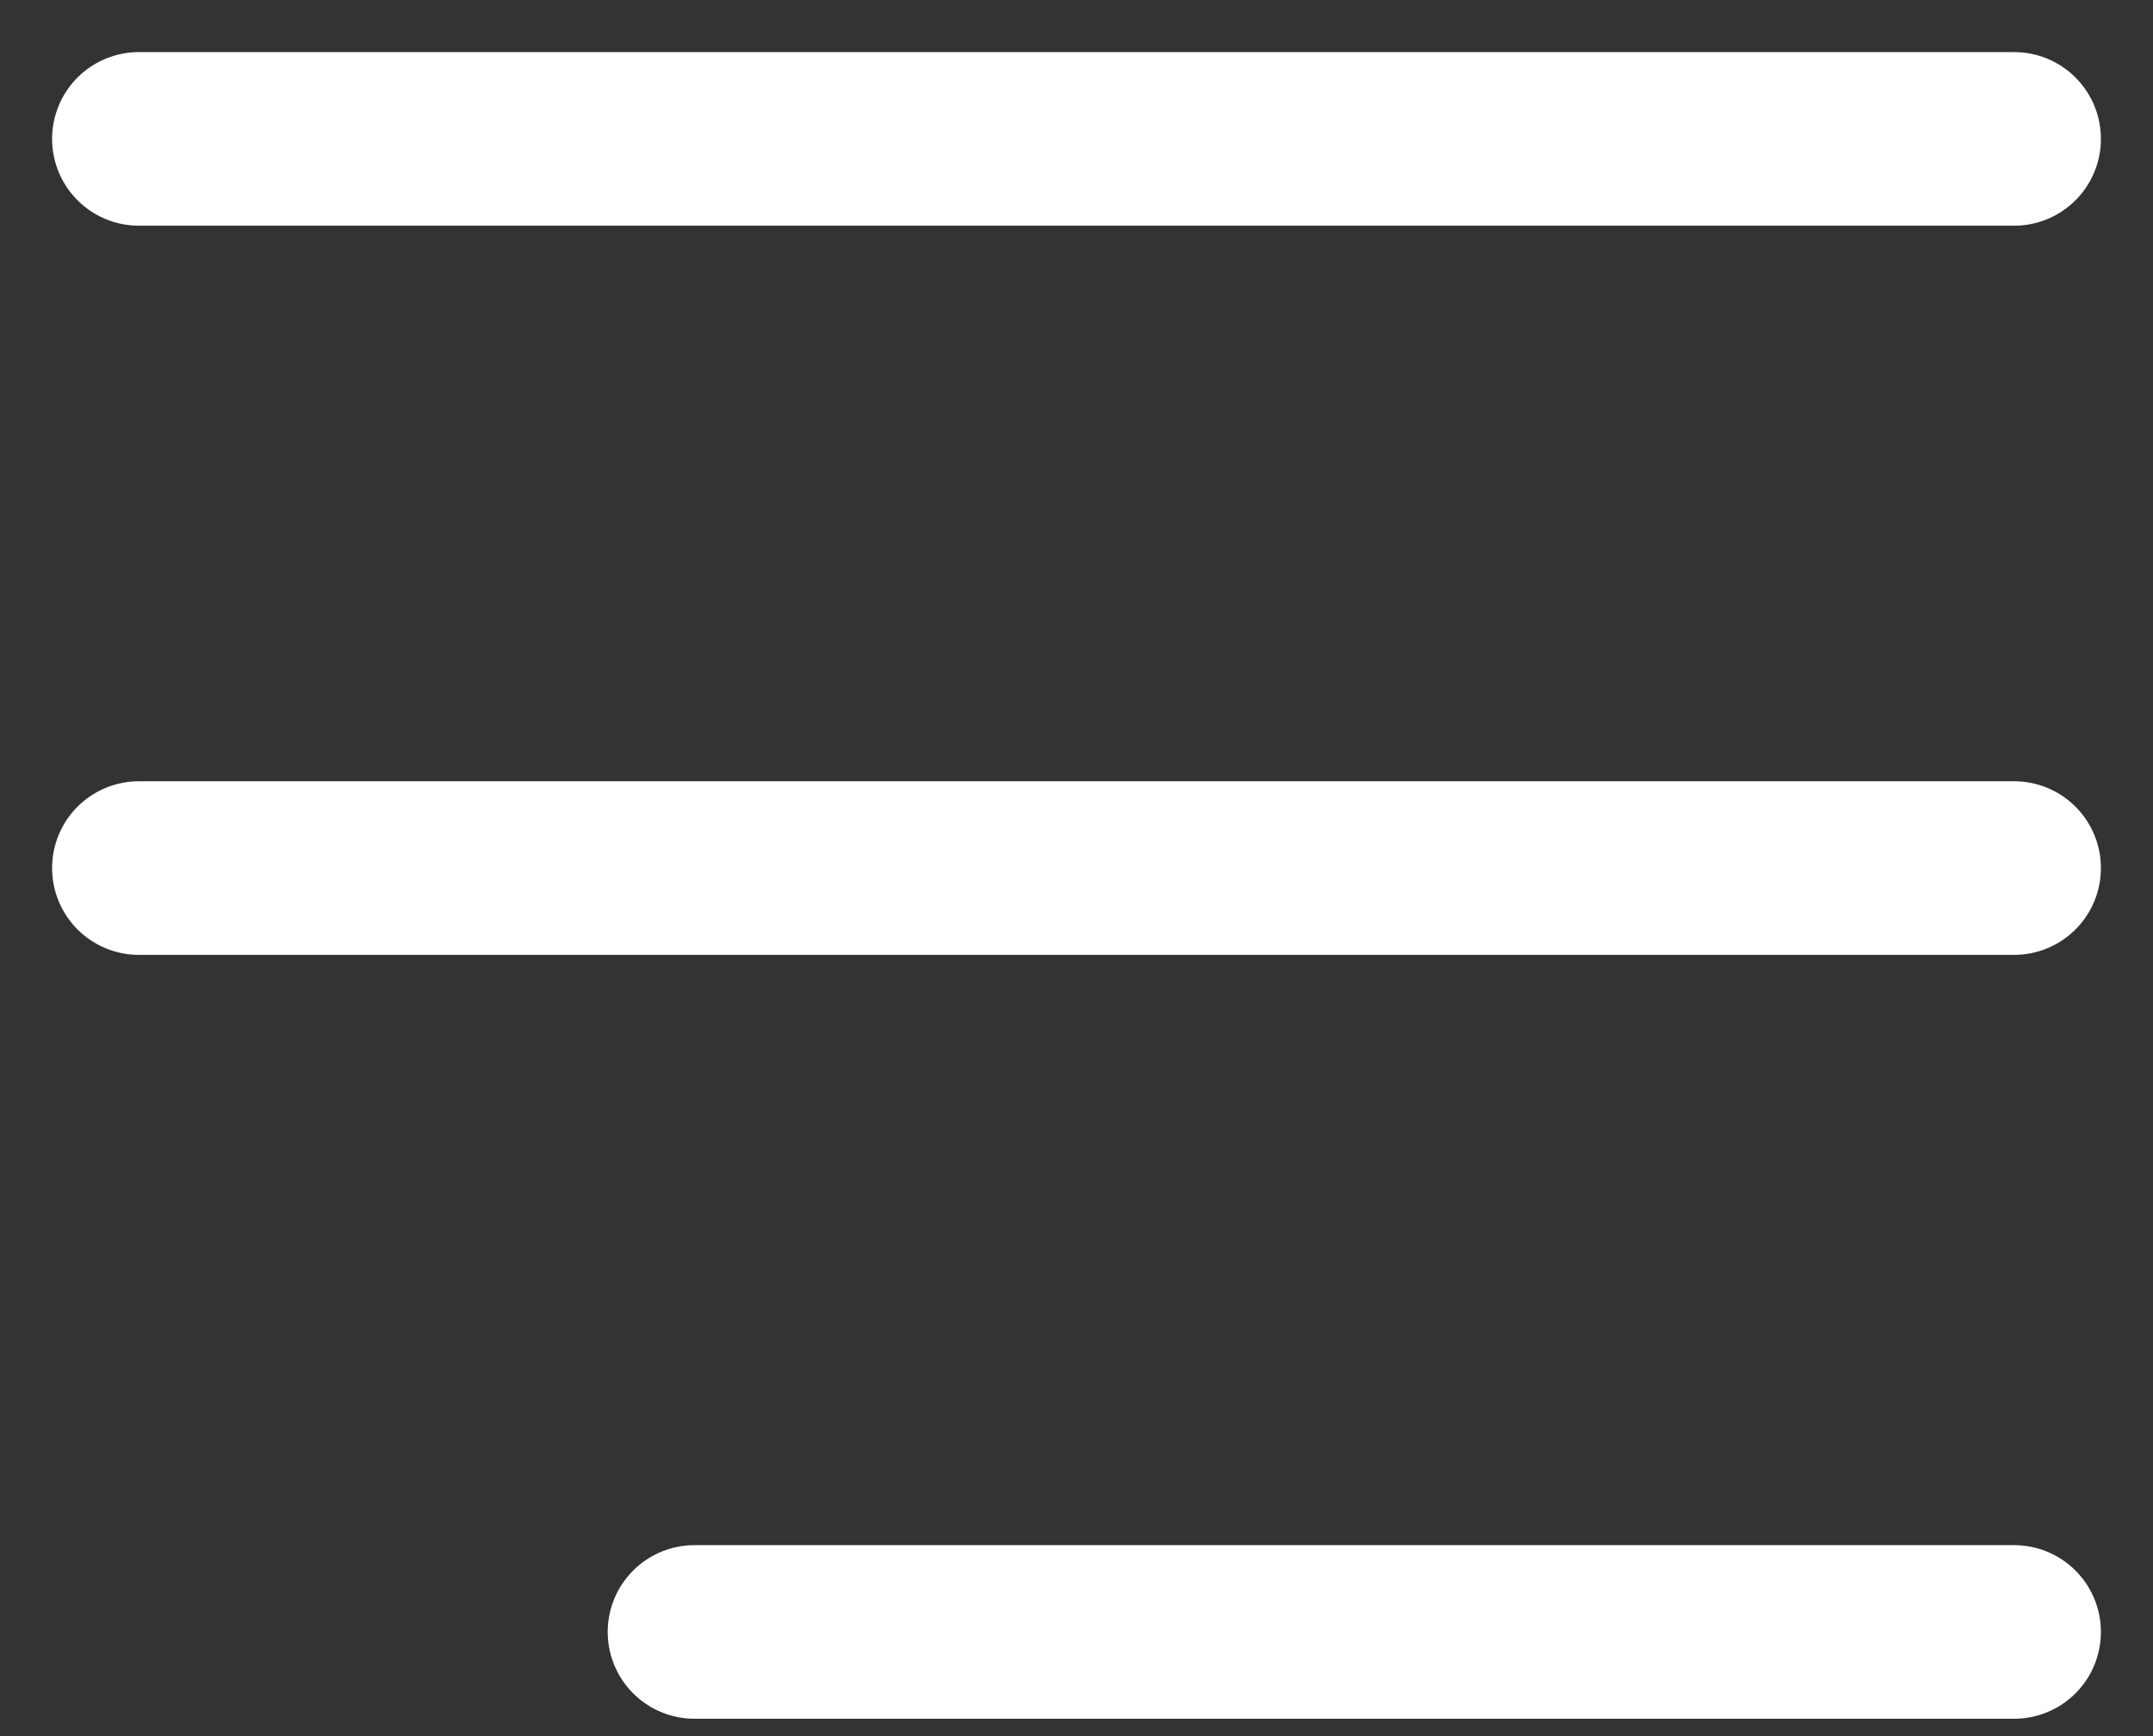
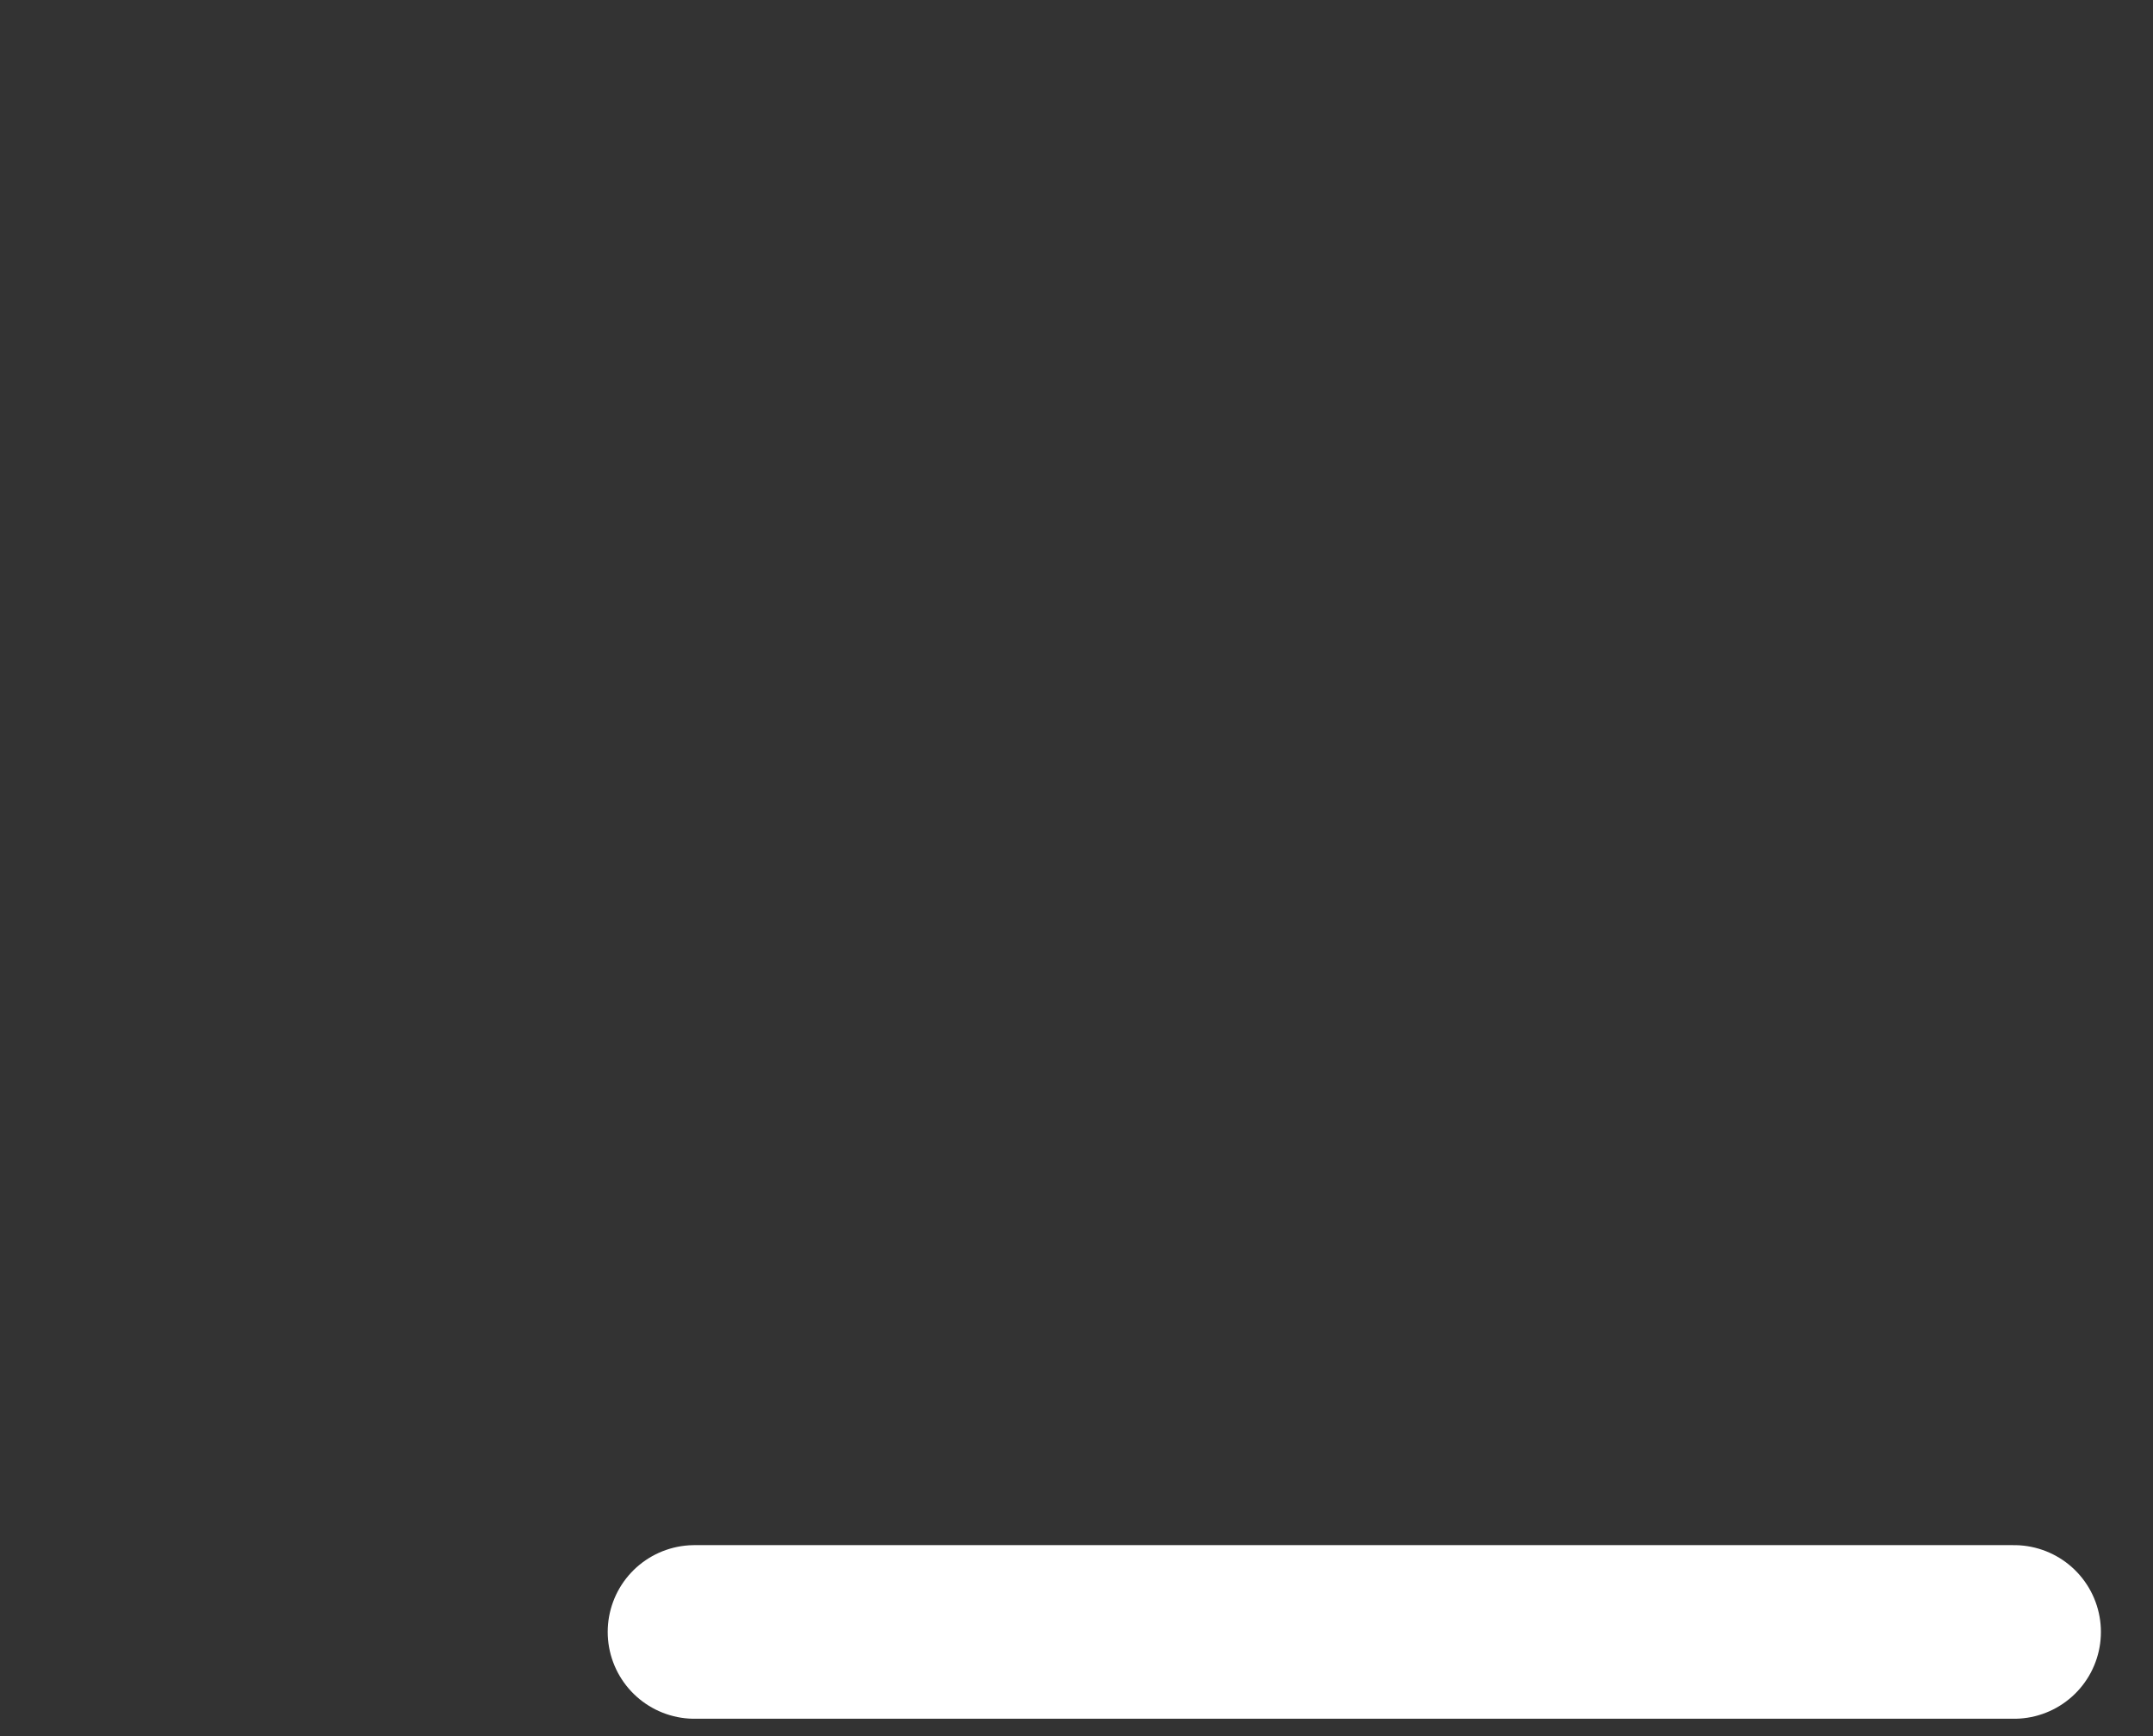
<svg xmlns="http://www.w3.org/2000/svg" width="31" height="25" viewBox="0 0 31 25" fill="none">
  <rect x="0" y="0" width="31" height="25" fill="#333333" stroke="none" />
-   <path d="M2 2H29" stroke="white" stroke-width="2.5" stroke-linecap="round" stroke-linejoin="round" />
-   <path d="M2 12.5H29" stroke="white" stroke-width="2.5" stroke-linecap="round" stroke-linejoin="round" />
  <path d="M10 23.5L29 23.5" stroke="white" stroke-width="2.5" stroke-linecap="round" stroke-linejoin="round" />
</svg>